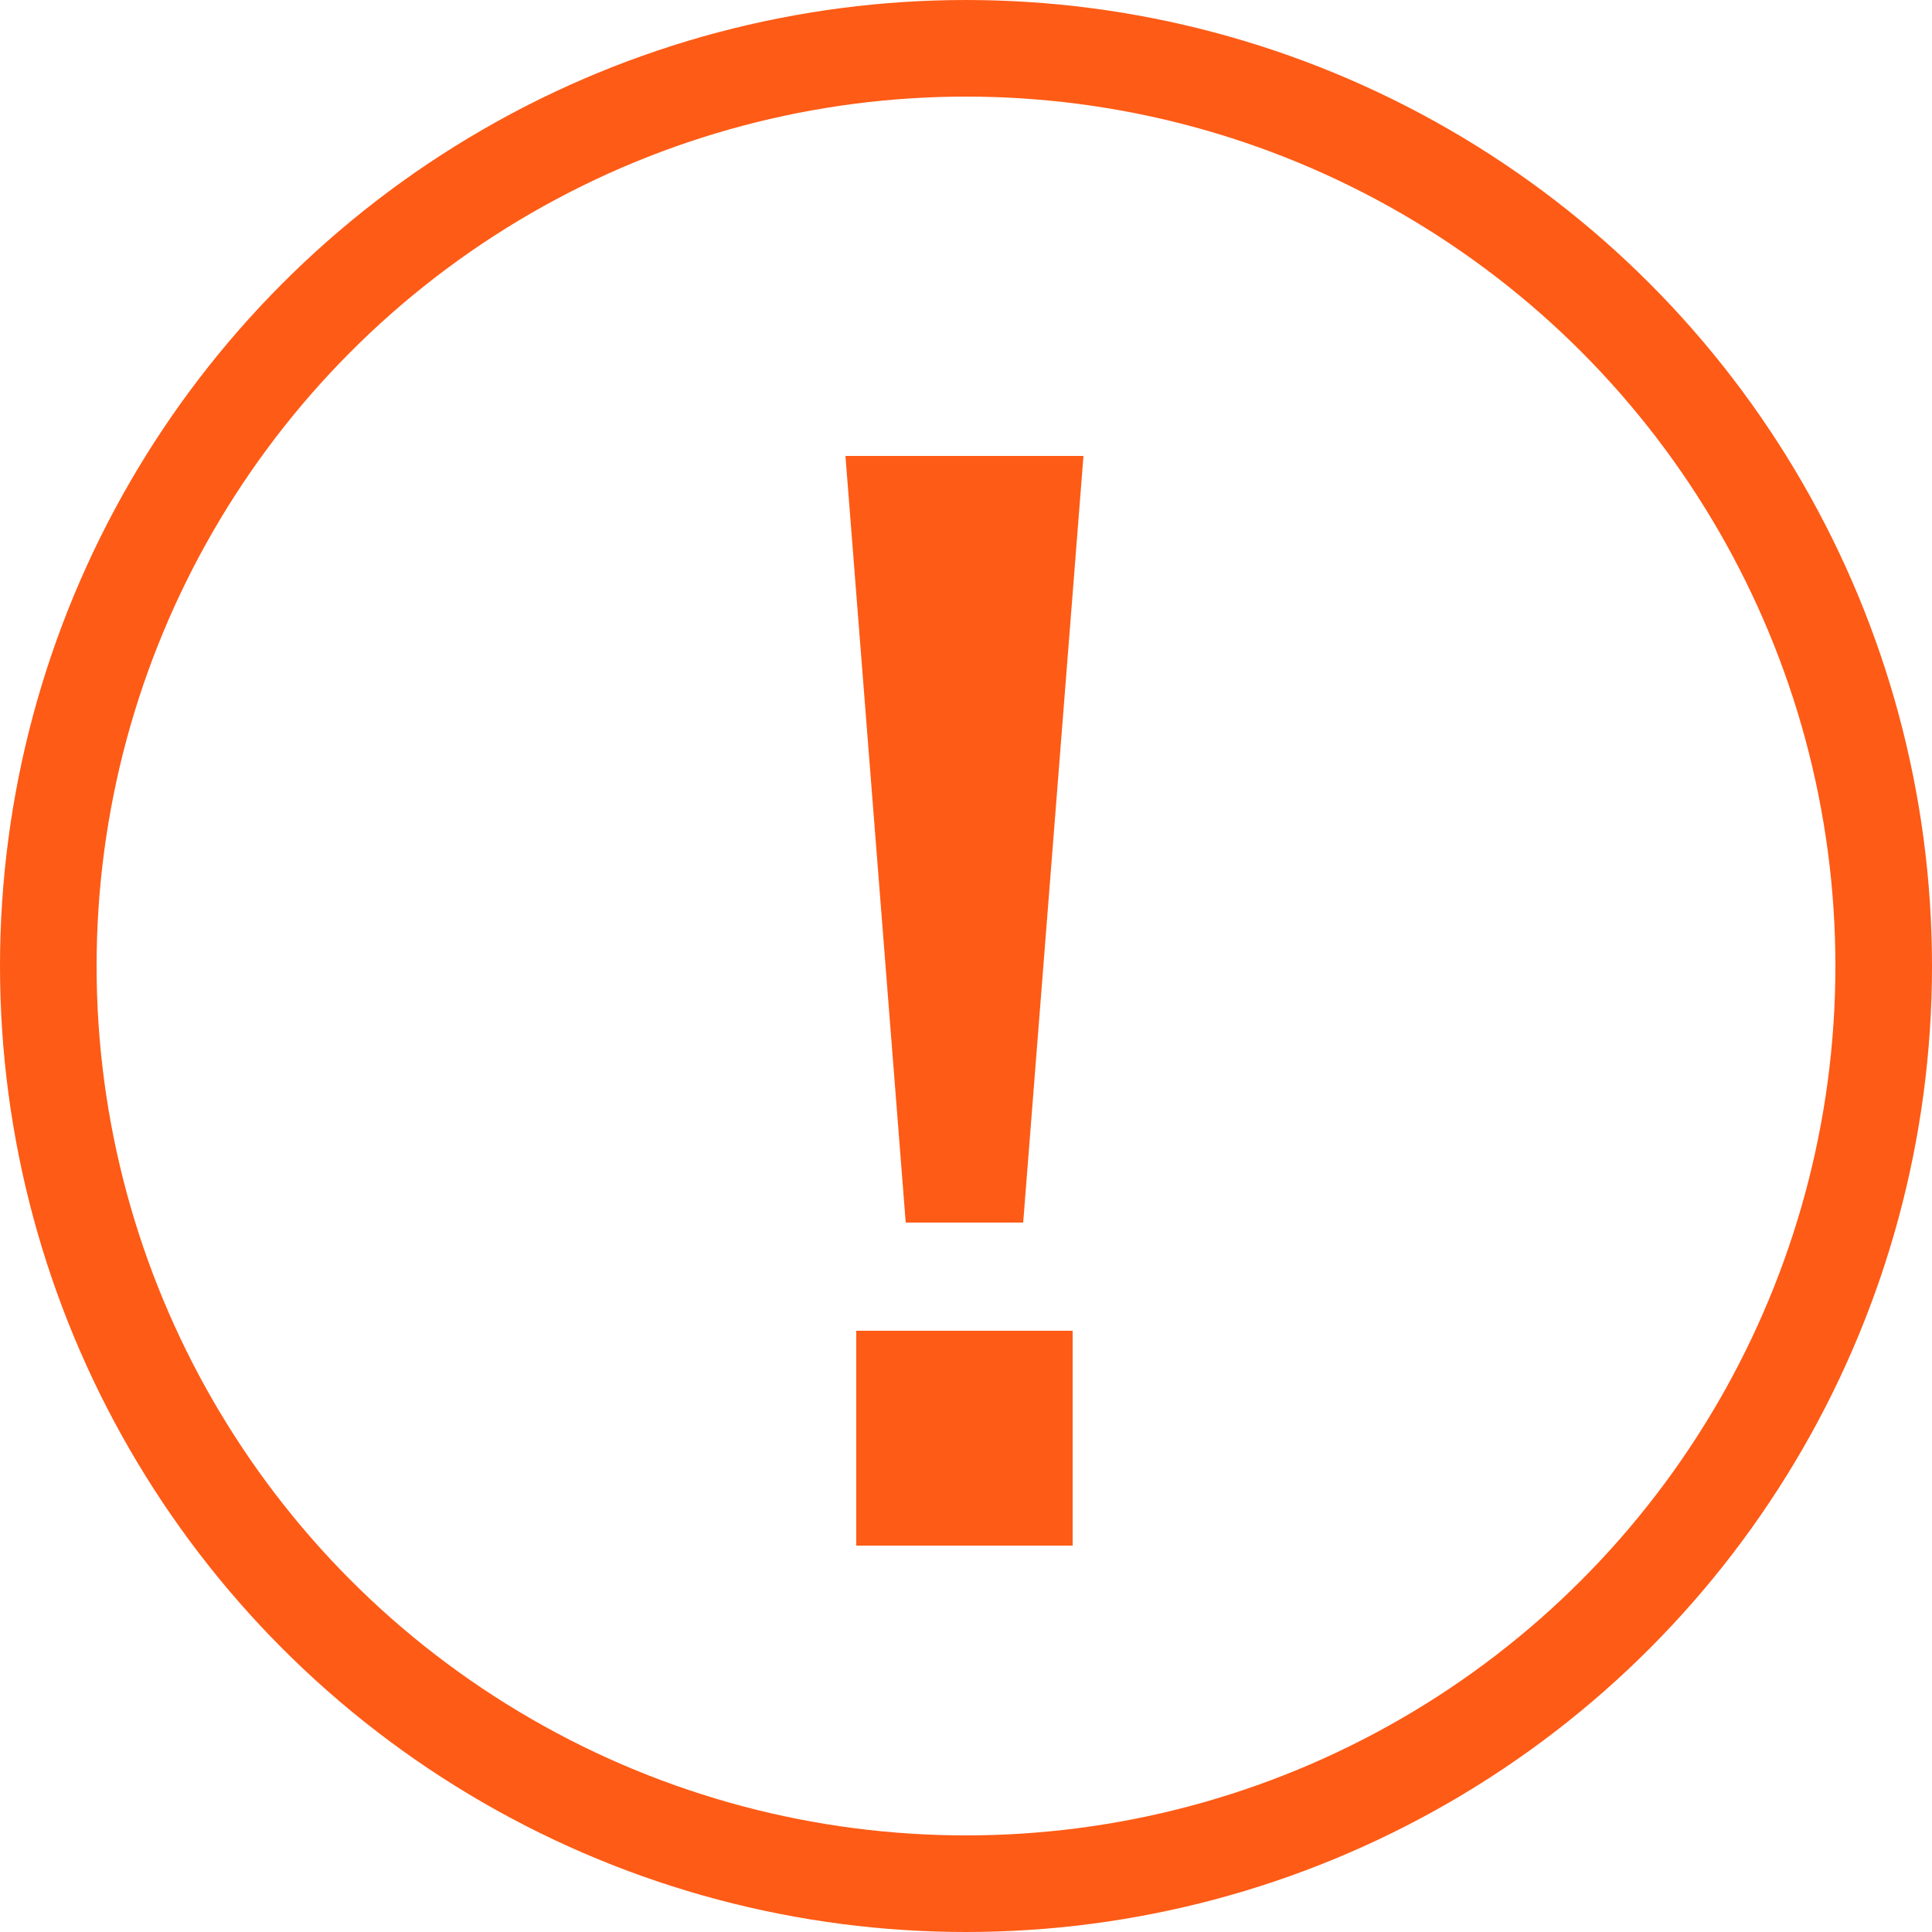
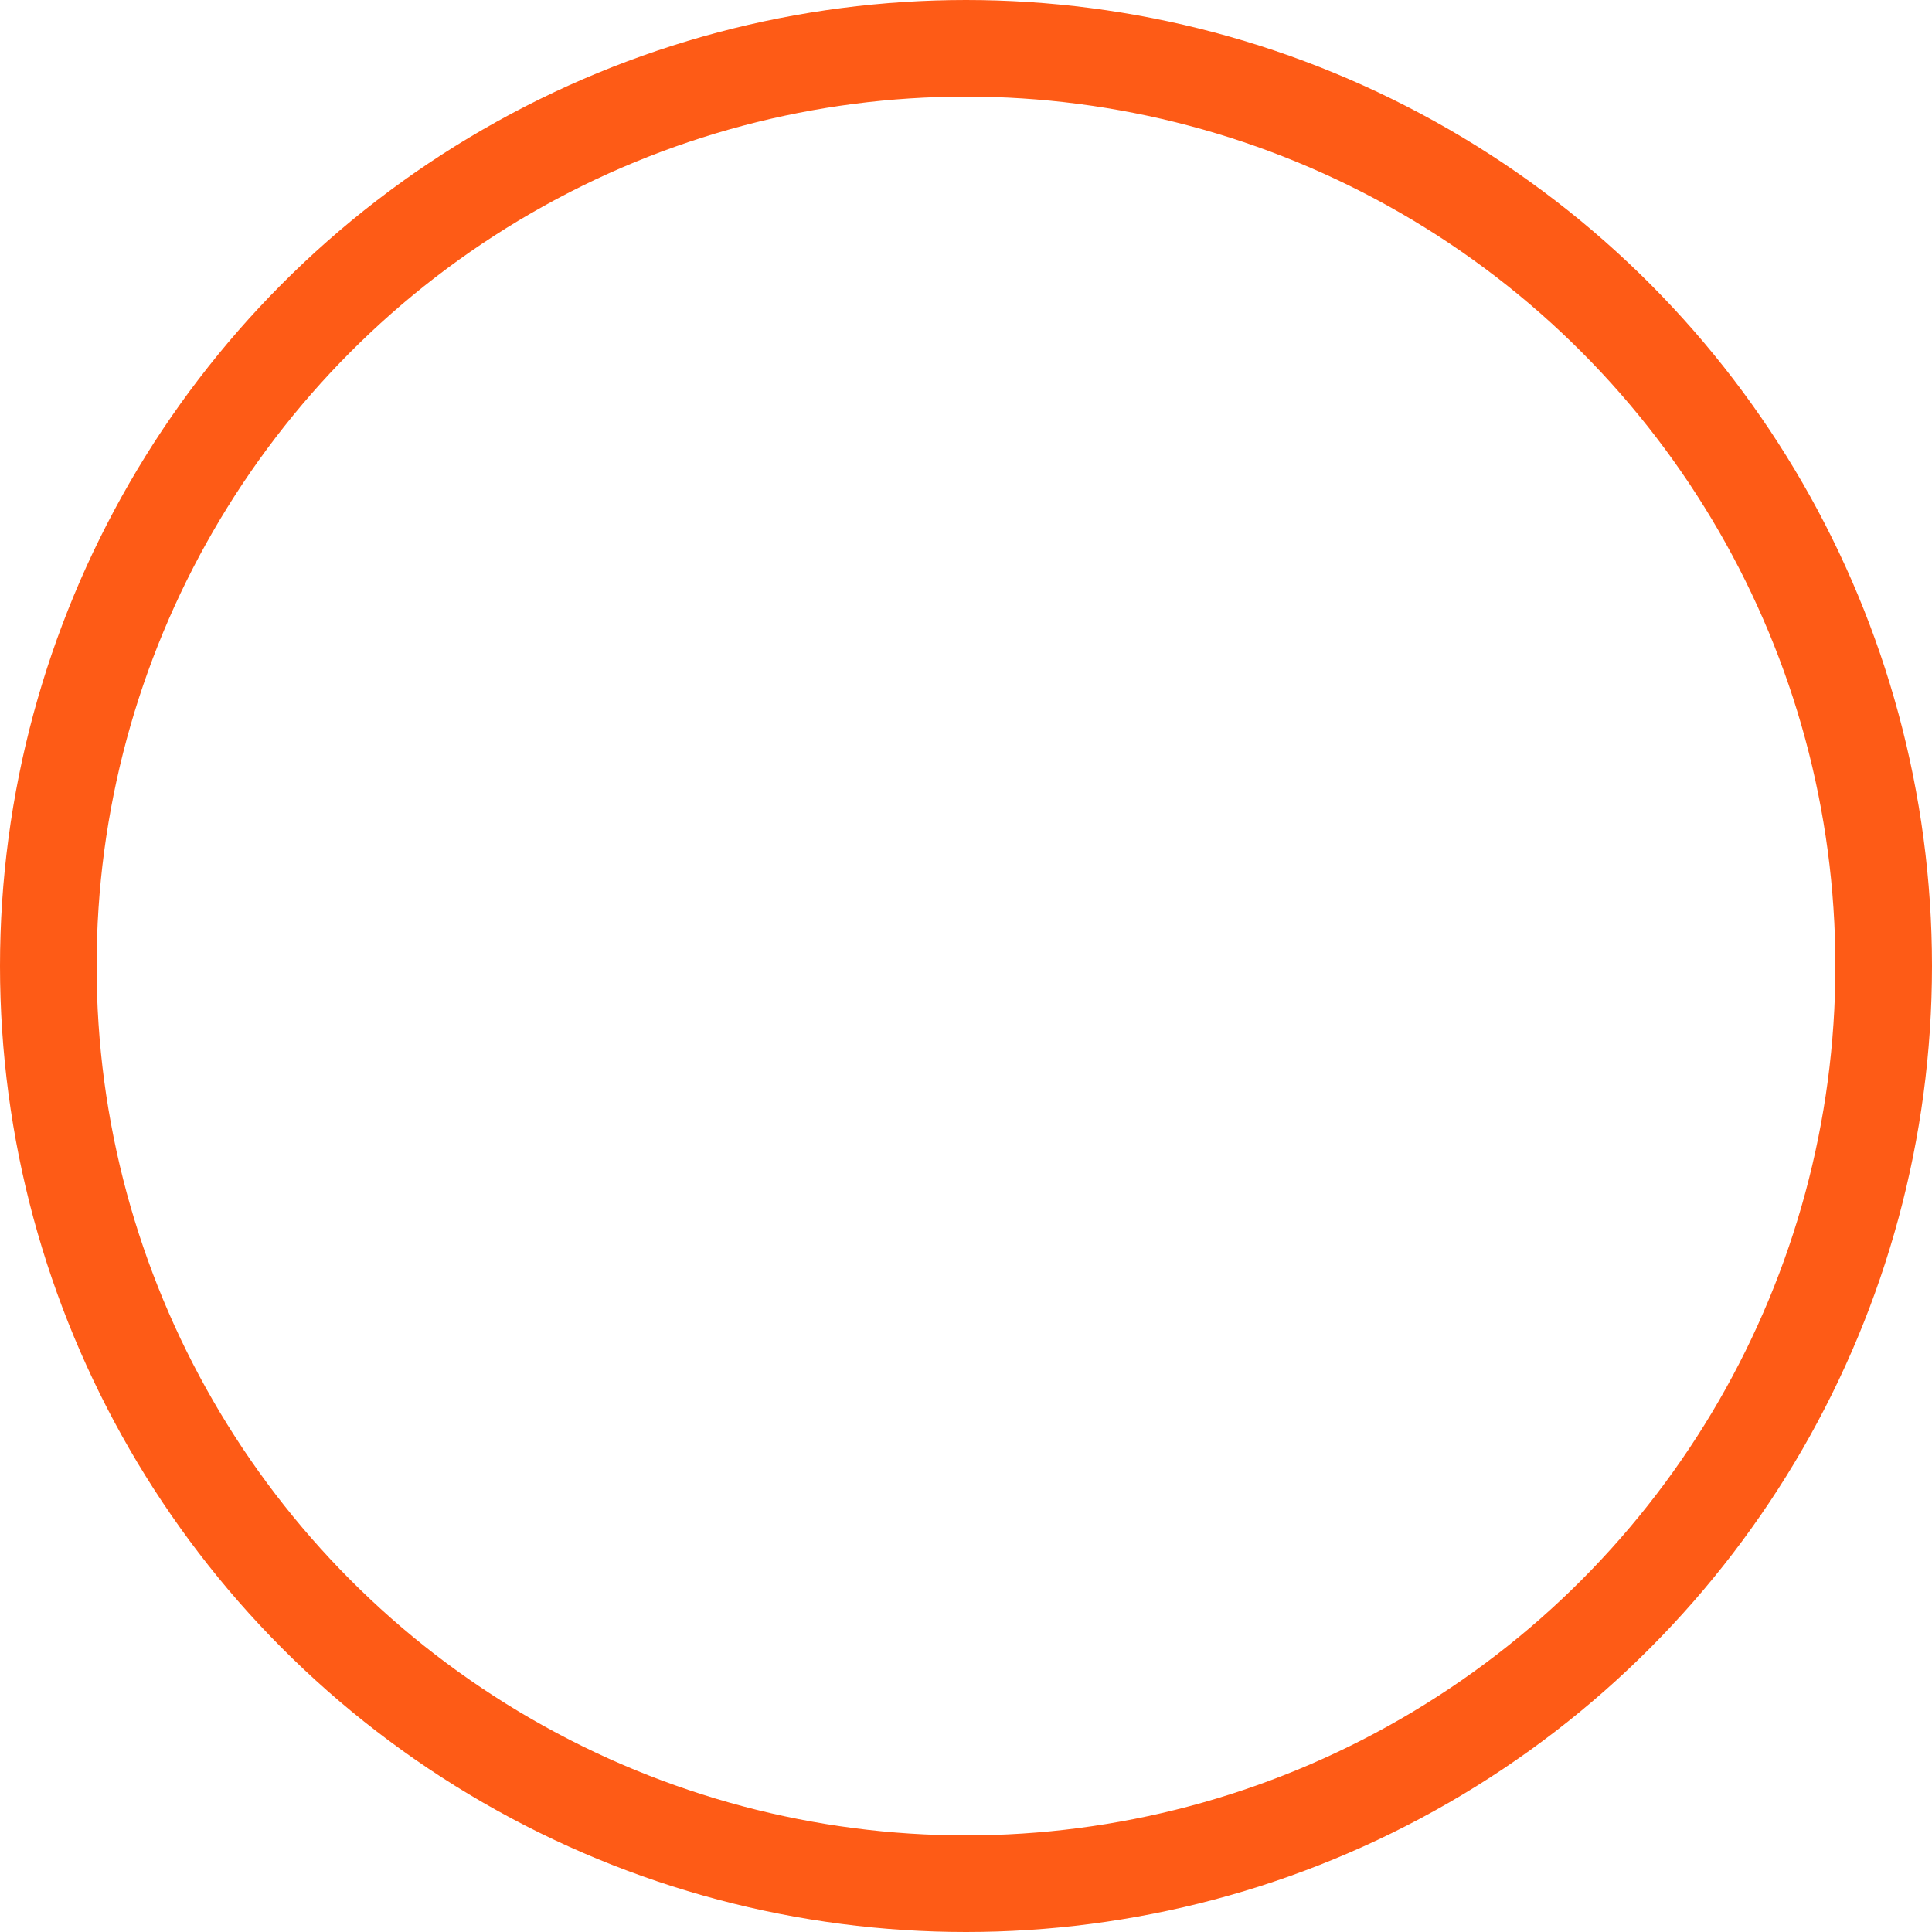
<svg xmlns="http://www.w3.org/2000/svg" width="20" height="20" viewBox="0 0 20 20" fill="none">
-   <path d="M9.376 12.656L8.752 4.72H11.216L10.592 12.656H9.376ZM8.864 16V13.776H11.104V16H8.864Z" fill="#FE5B16" />
  <circle cx="10" cy="10" r="9.5" stroke="#FE5B16" />
</svg>